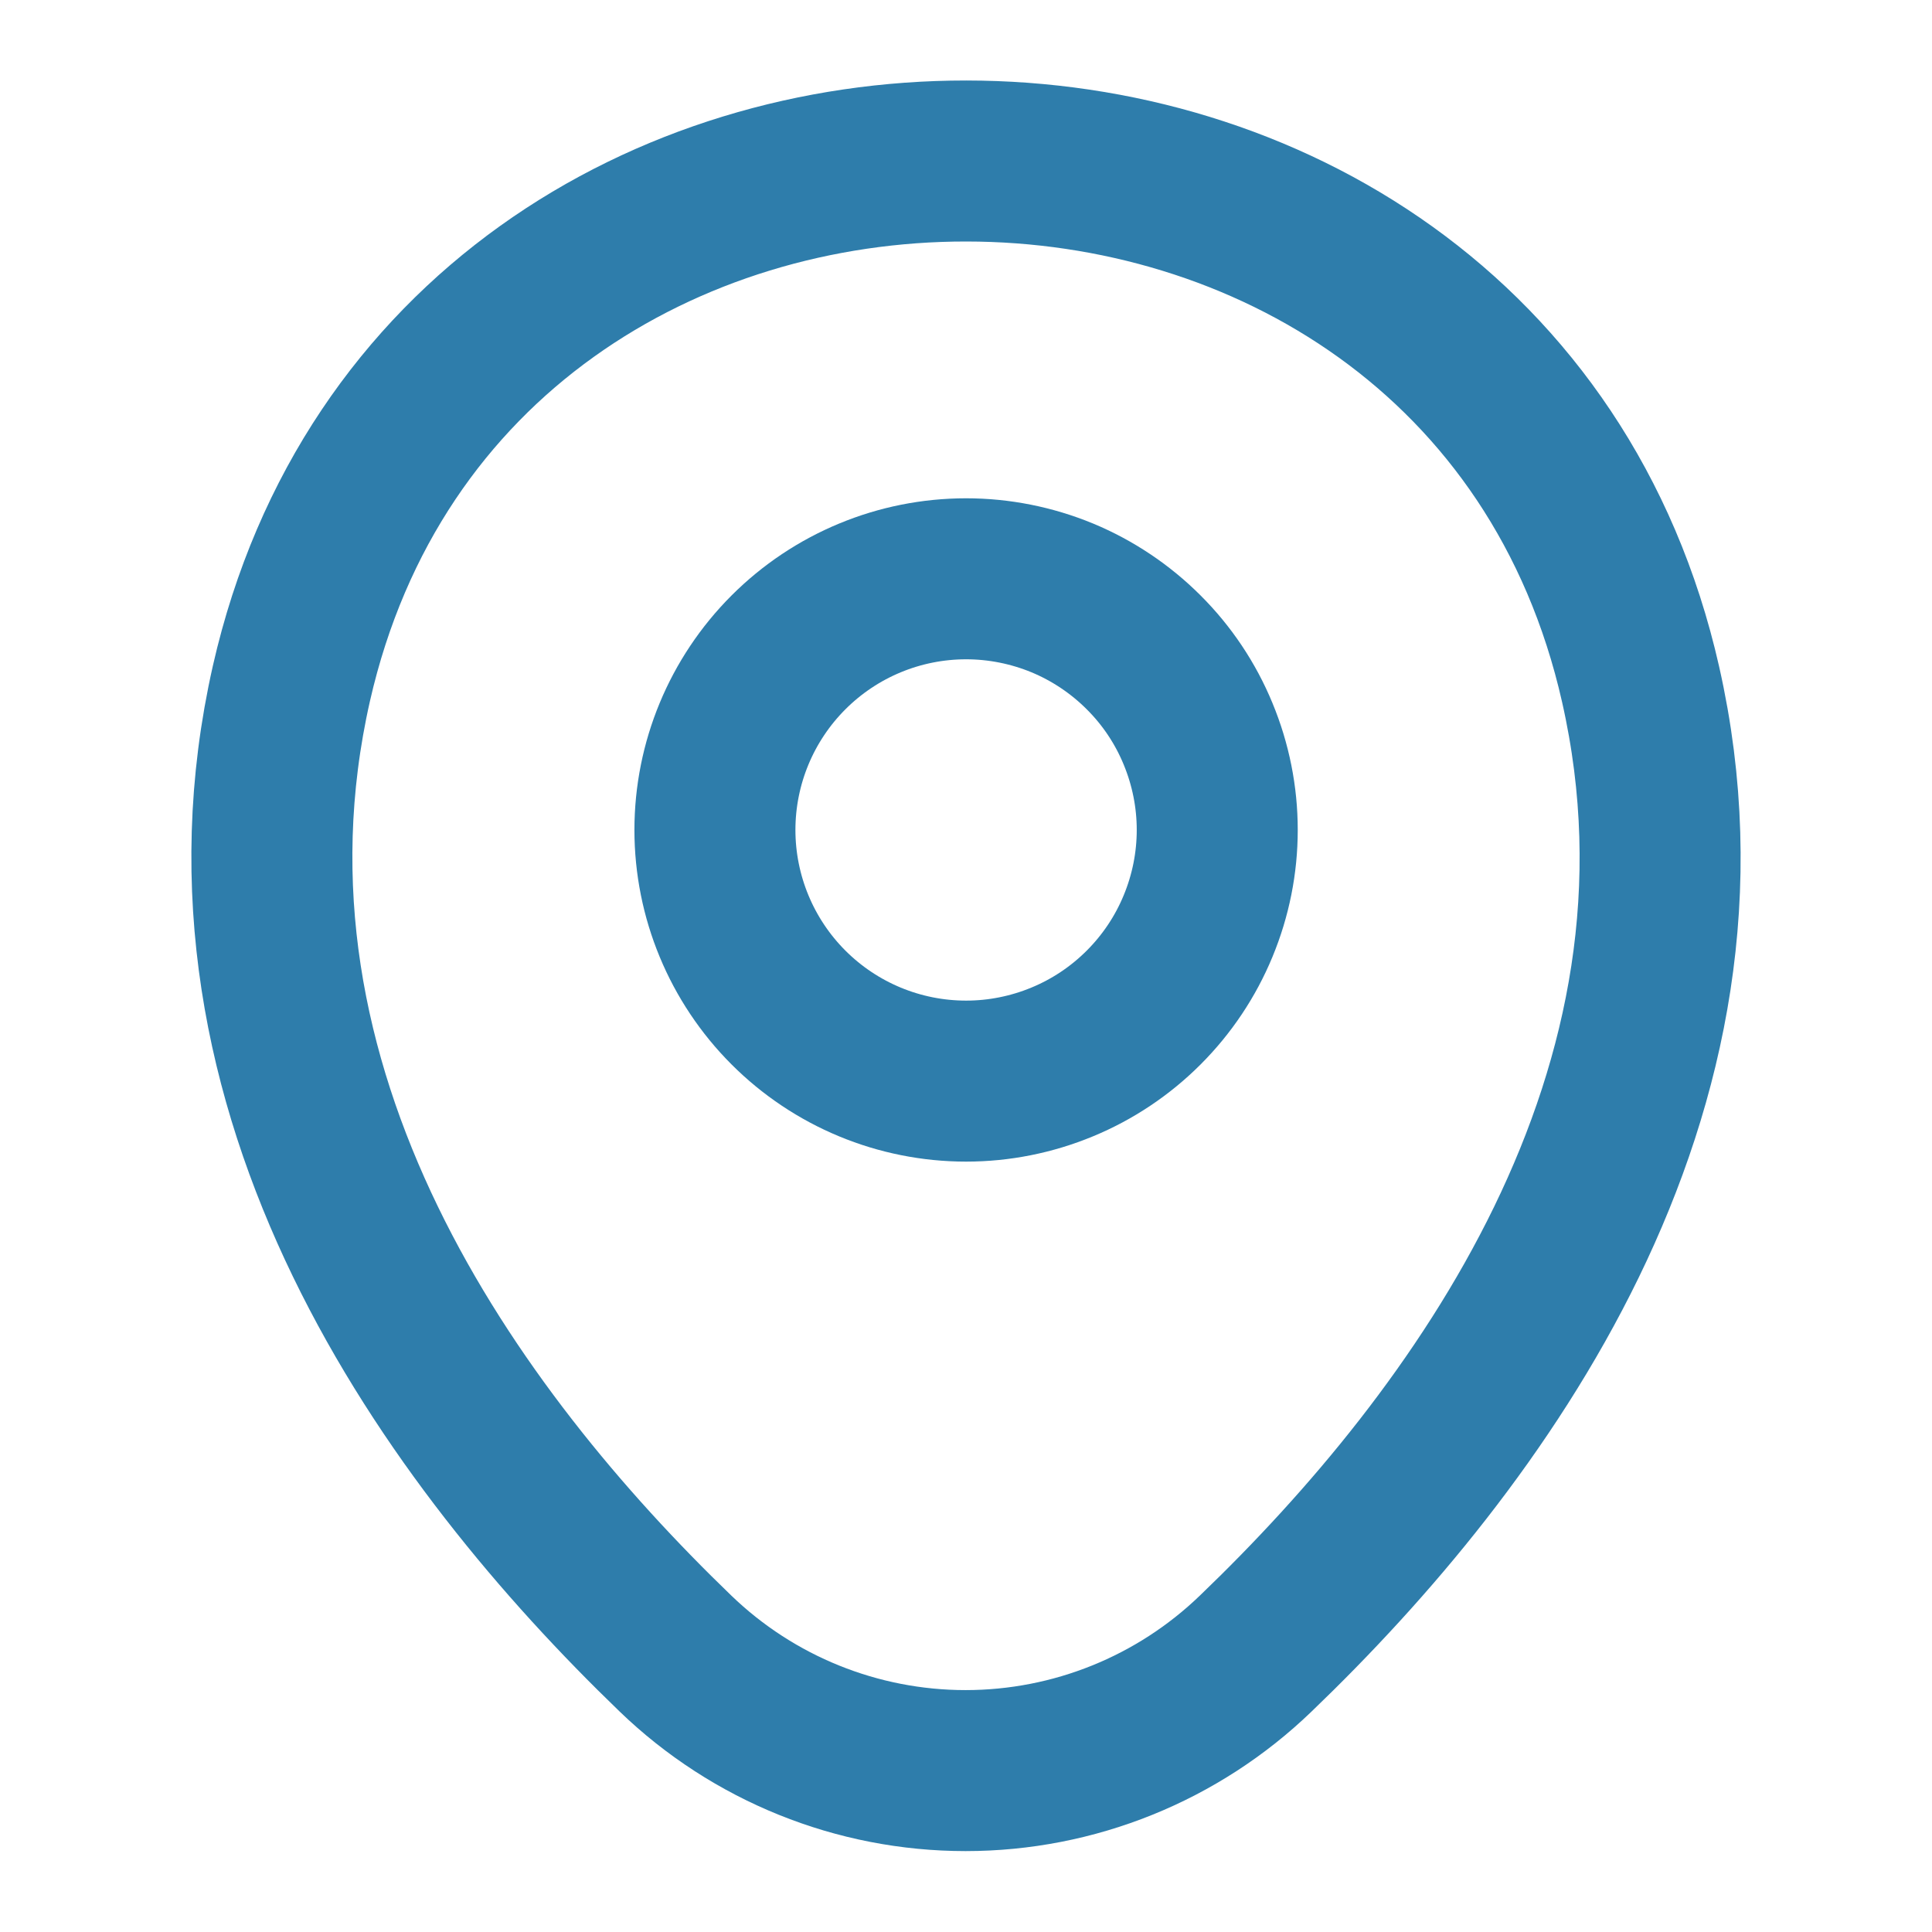
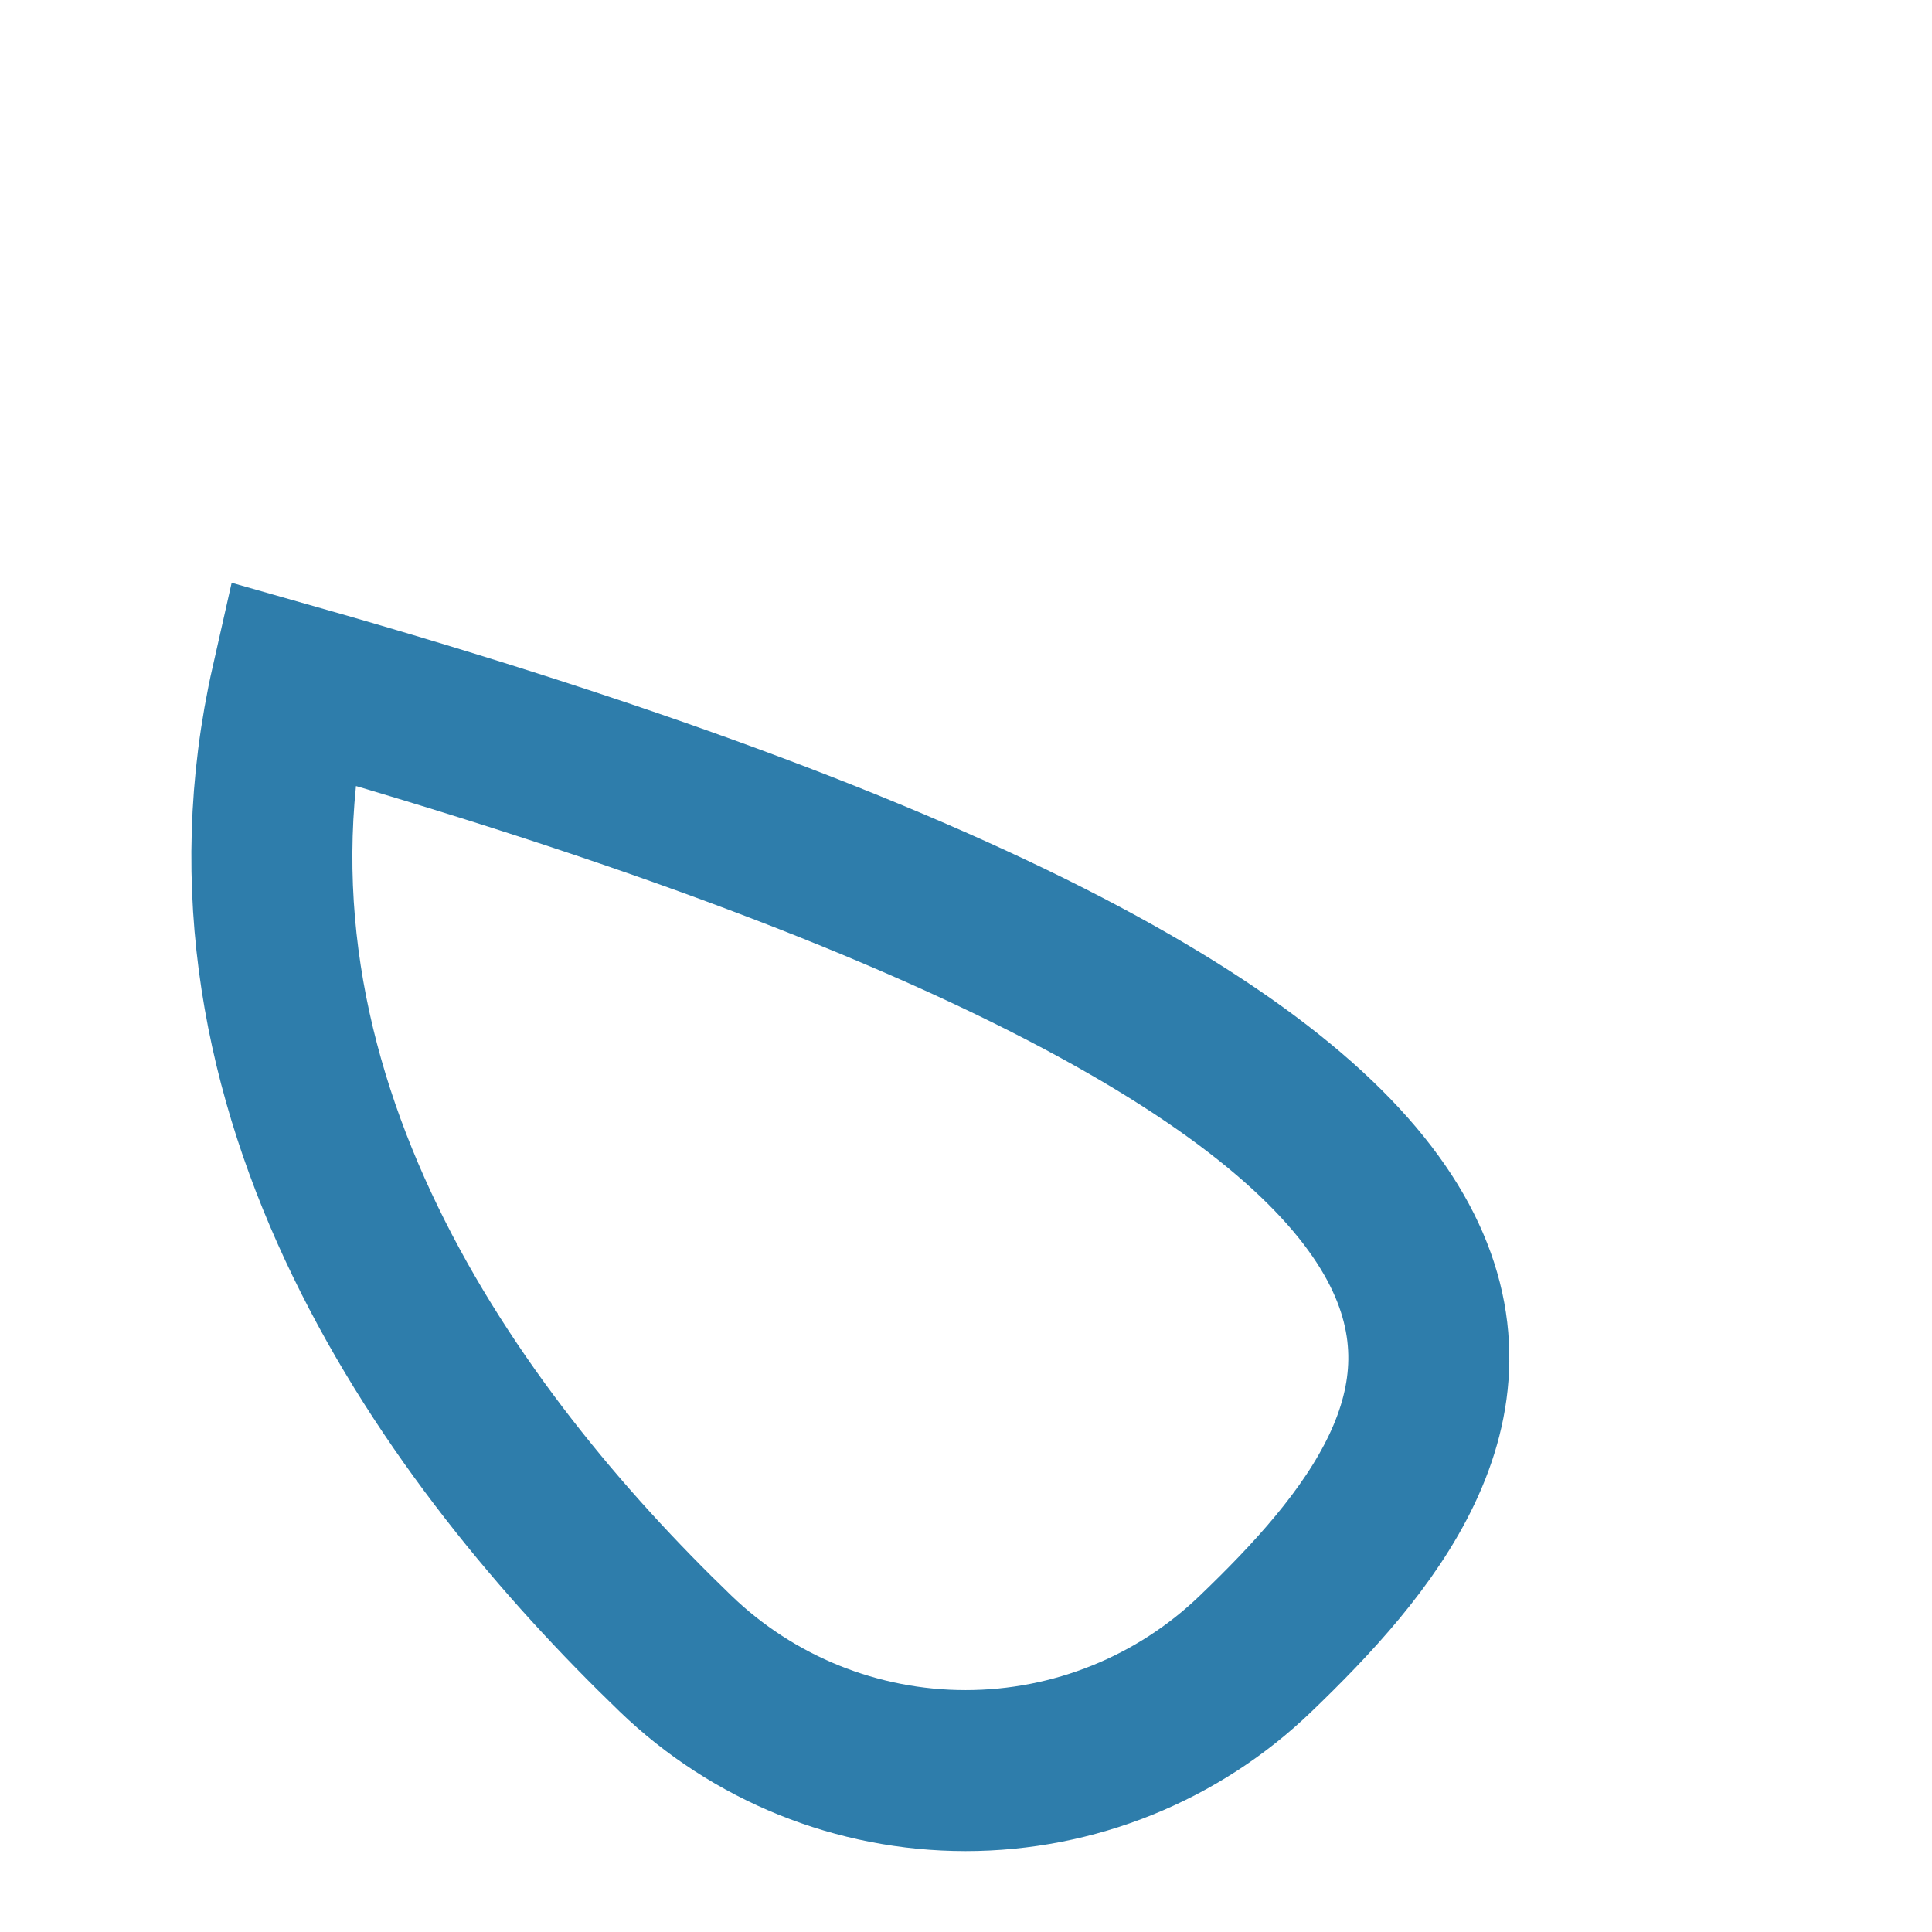
<svg xmlns="http://www.w3.org/2000/svg" width="24" height="24" viewBox="0 0 24 24" fill="none">
-   <path d="M12.001 13.43C12.411 13.43 12.816 13.349 13.195 13.192C13.573 13.036 13.917 12.806 14.207 12.516C14.497 12.226 14.727 11.882 14.883 11.504C15.04 11.125 15.121 10.72 15.121 10.31C15.121 9.9 15.04 9.495 14.883 9.116C14.727 8.737 14.497 8.393 14.207 8.104C13.917 7.814 13.573 7.584 13.195 7.427C12.816 7.271 12.411 7.19 12.001 7.19C11.173 7.19 10.38 7.519 9.795 8.104C9.21 8.689 8.881 9.482 8.881 10.31C8.881 11.137 9.21 11.931 9.795 12.516C10.38 13.101 11.173 13.43 12.001 13.43Z" stroke="#2E7DAB" stroke-width="2" />
-   <path d="M3.62 8.49C5.59 -0.17 18.42 -0.16 20.38 8.5C21.53 13.58 18.37 17.88 15.6 20.54C14.632 21.474 13.339 21.995 11.995 21.995C10.65 21.995 9.358 21.474 8.39 20.54C5.63 17.88 2.47 13.57 3.62 8.49Z" stroke="#2E7DAB" stroke-width="2" />
+   <path d="M3.62 8.49C21.53 13.58 18.37 17.88 15.6 20.54C14.632 21.474 13.339 21.995 11.995 21.995C10.65 21.995 9.358 21.474 8.39 20.54C5.63 17.88 2.47 13.57 3.62 8.49Z" stroke="#2E7DAB" stroke-width="2" />
</svg>